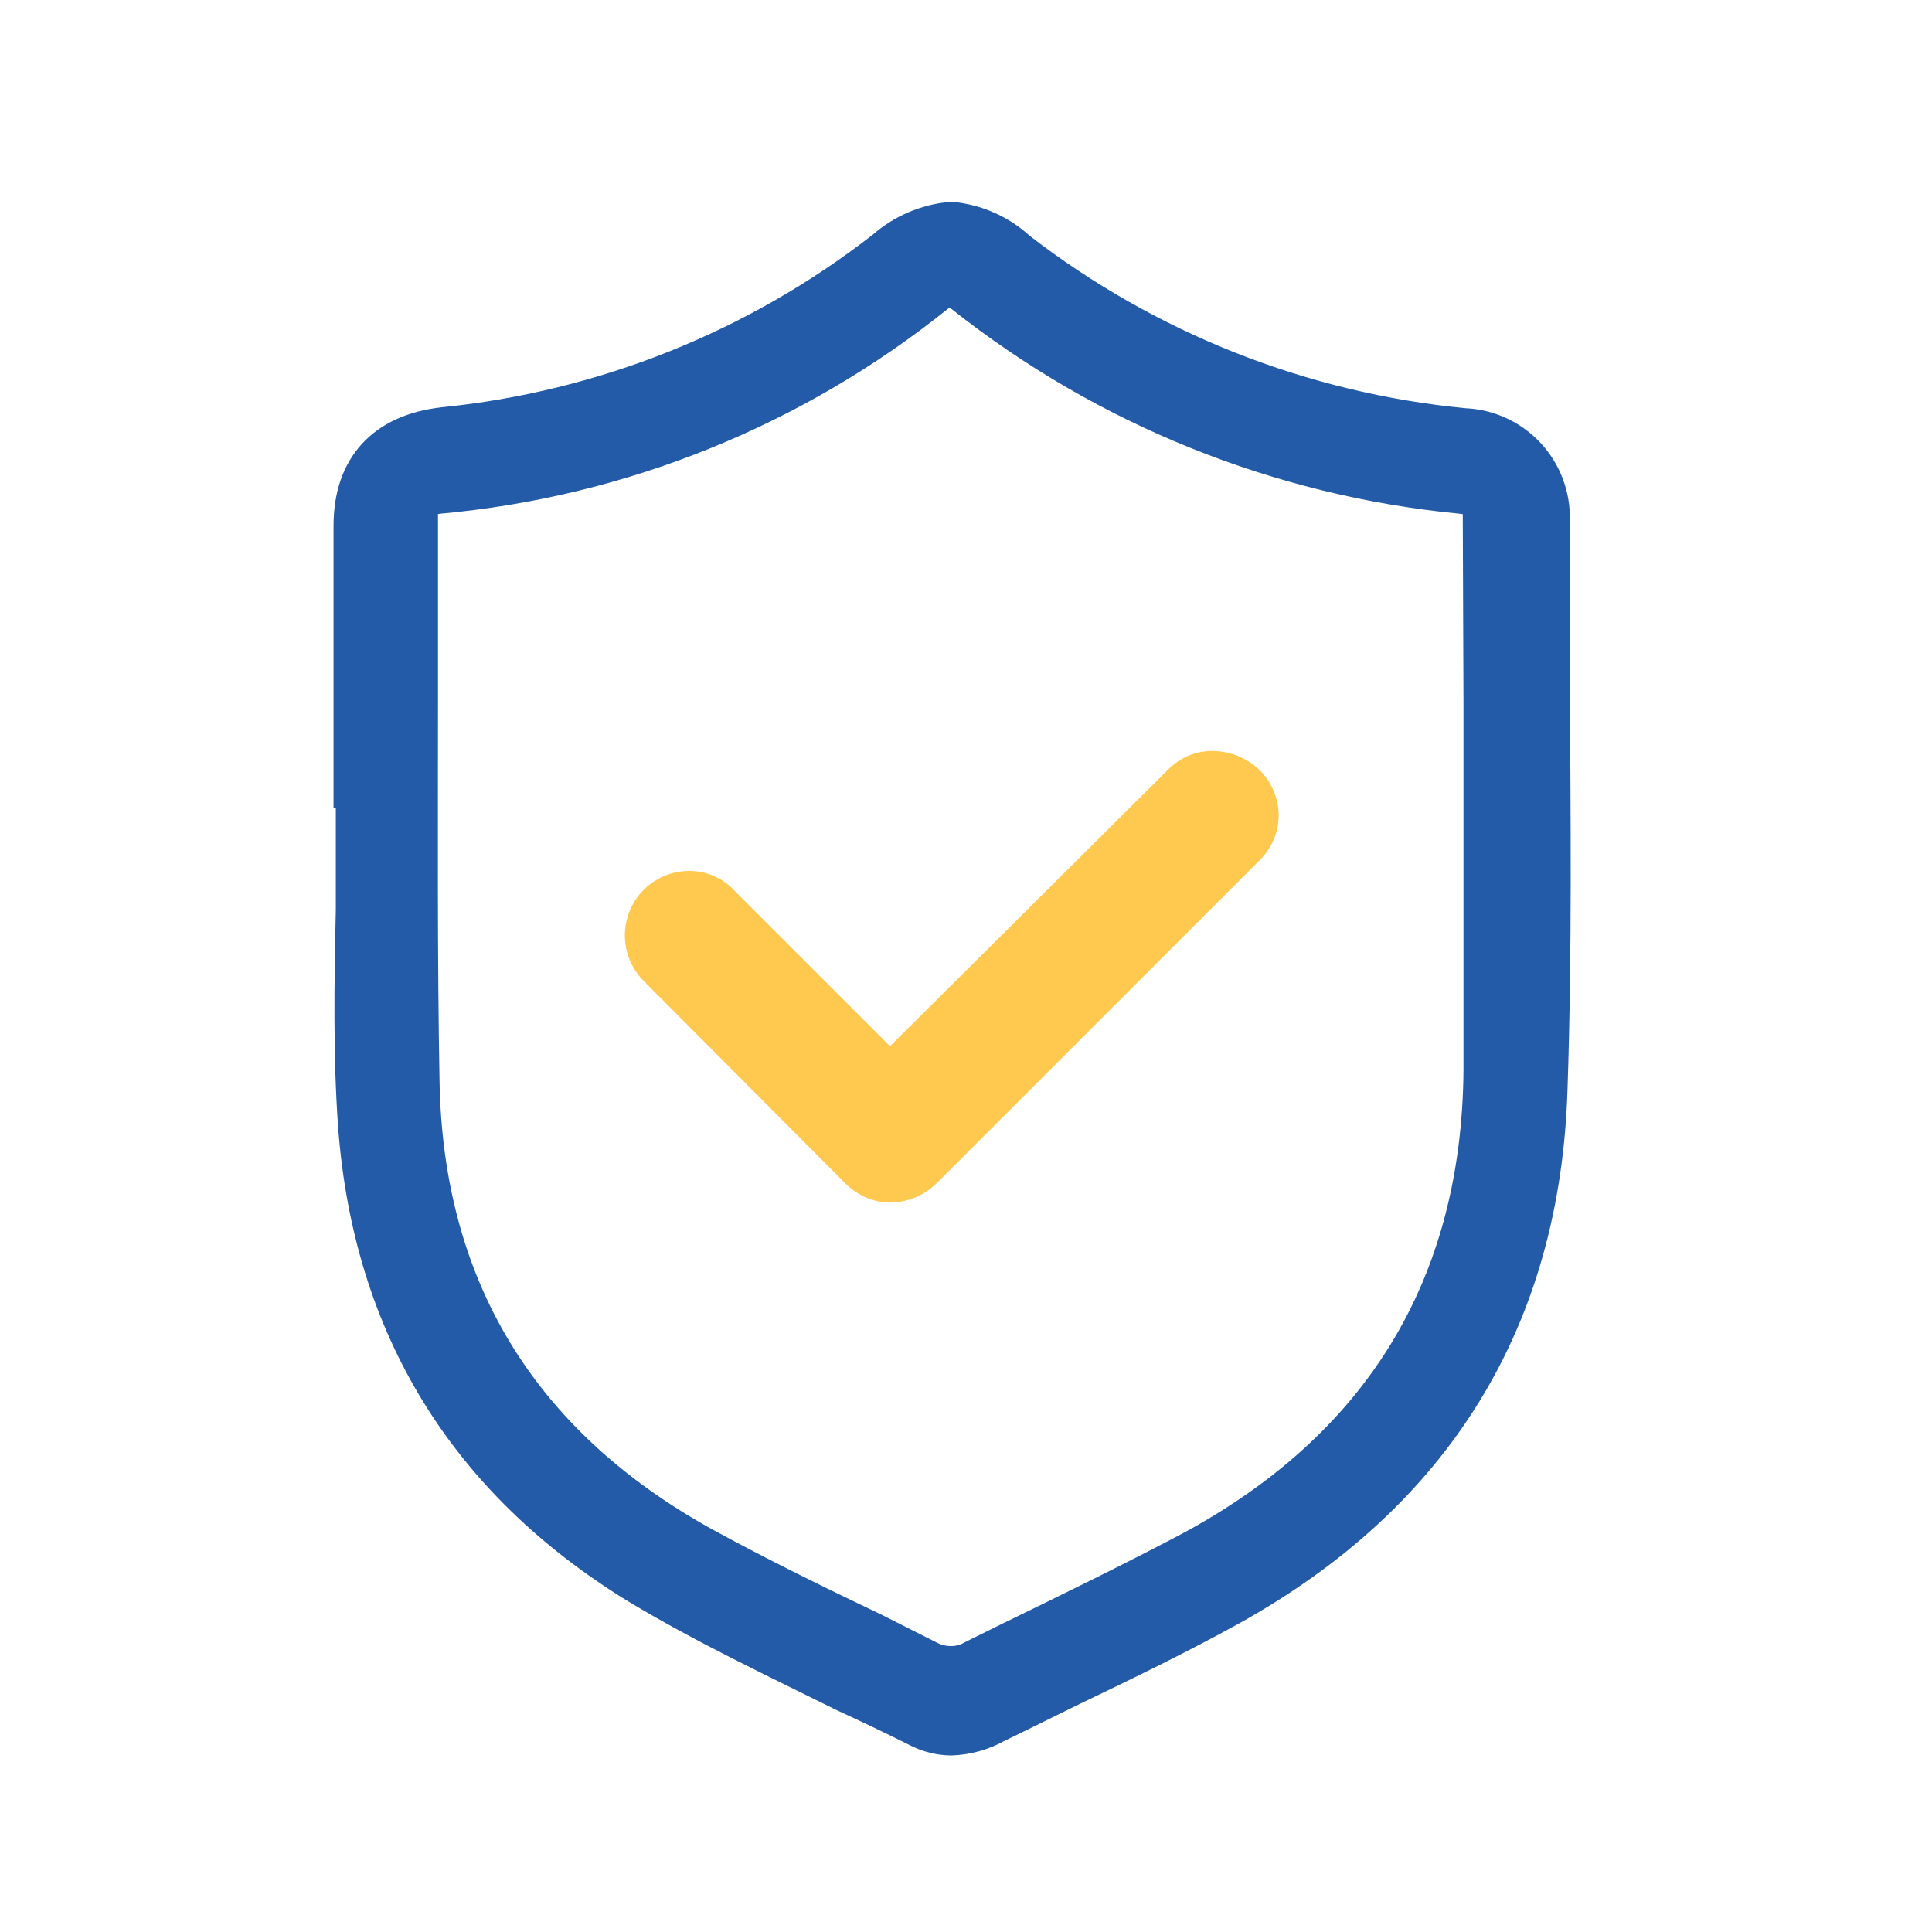
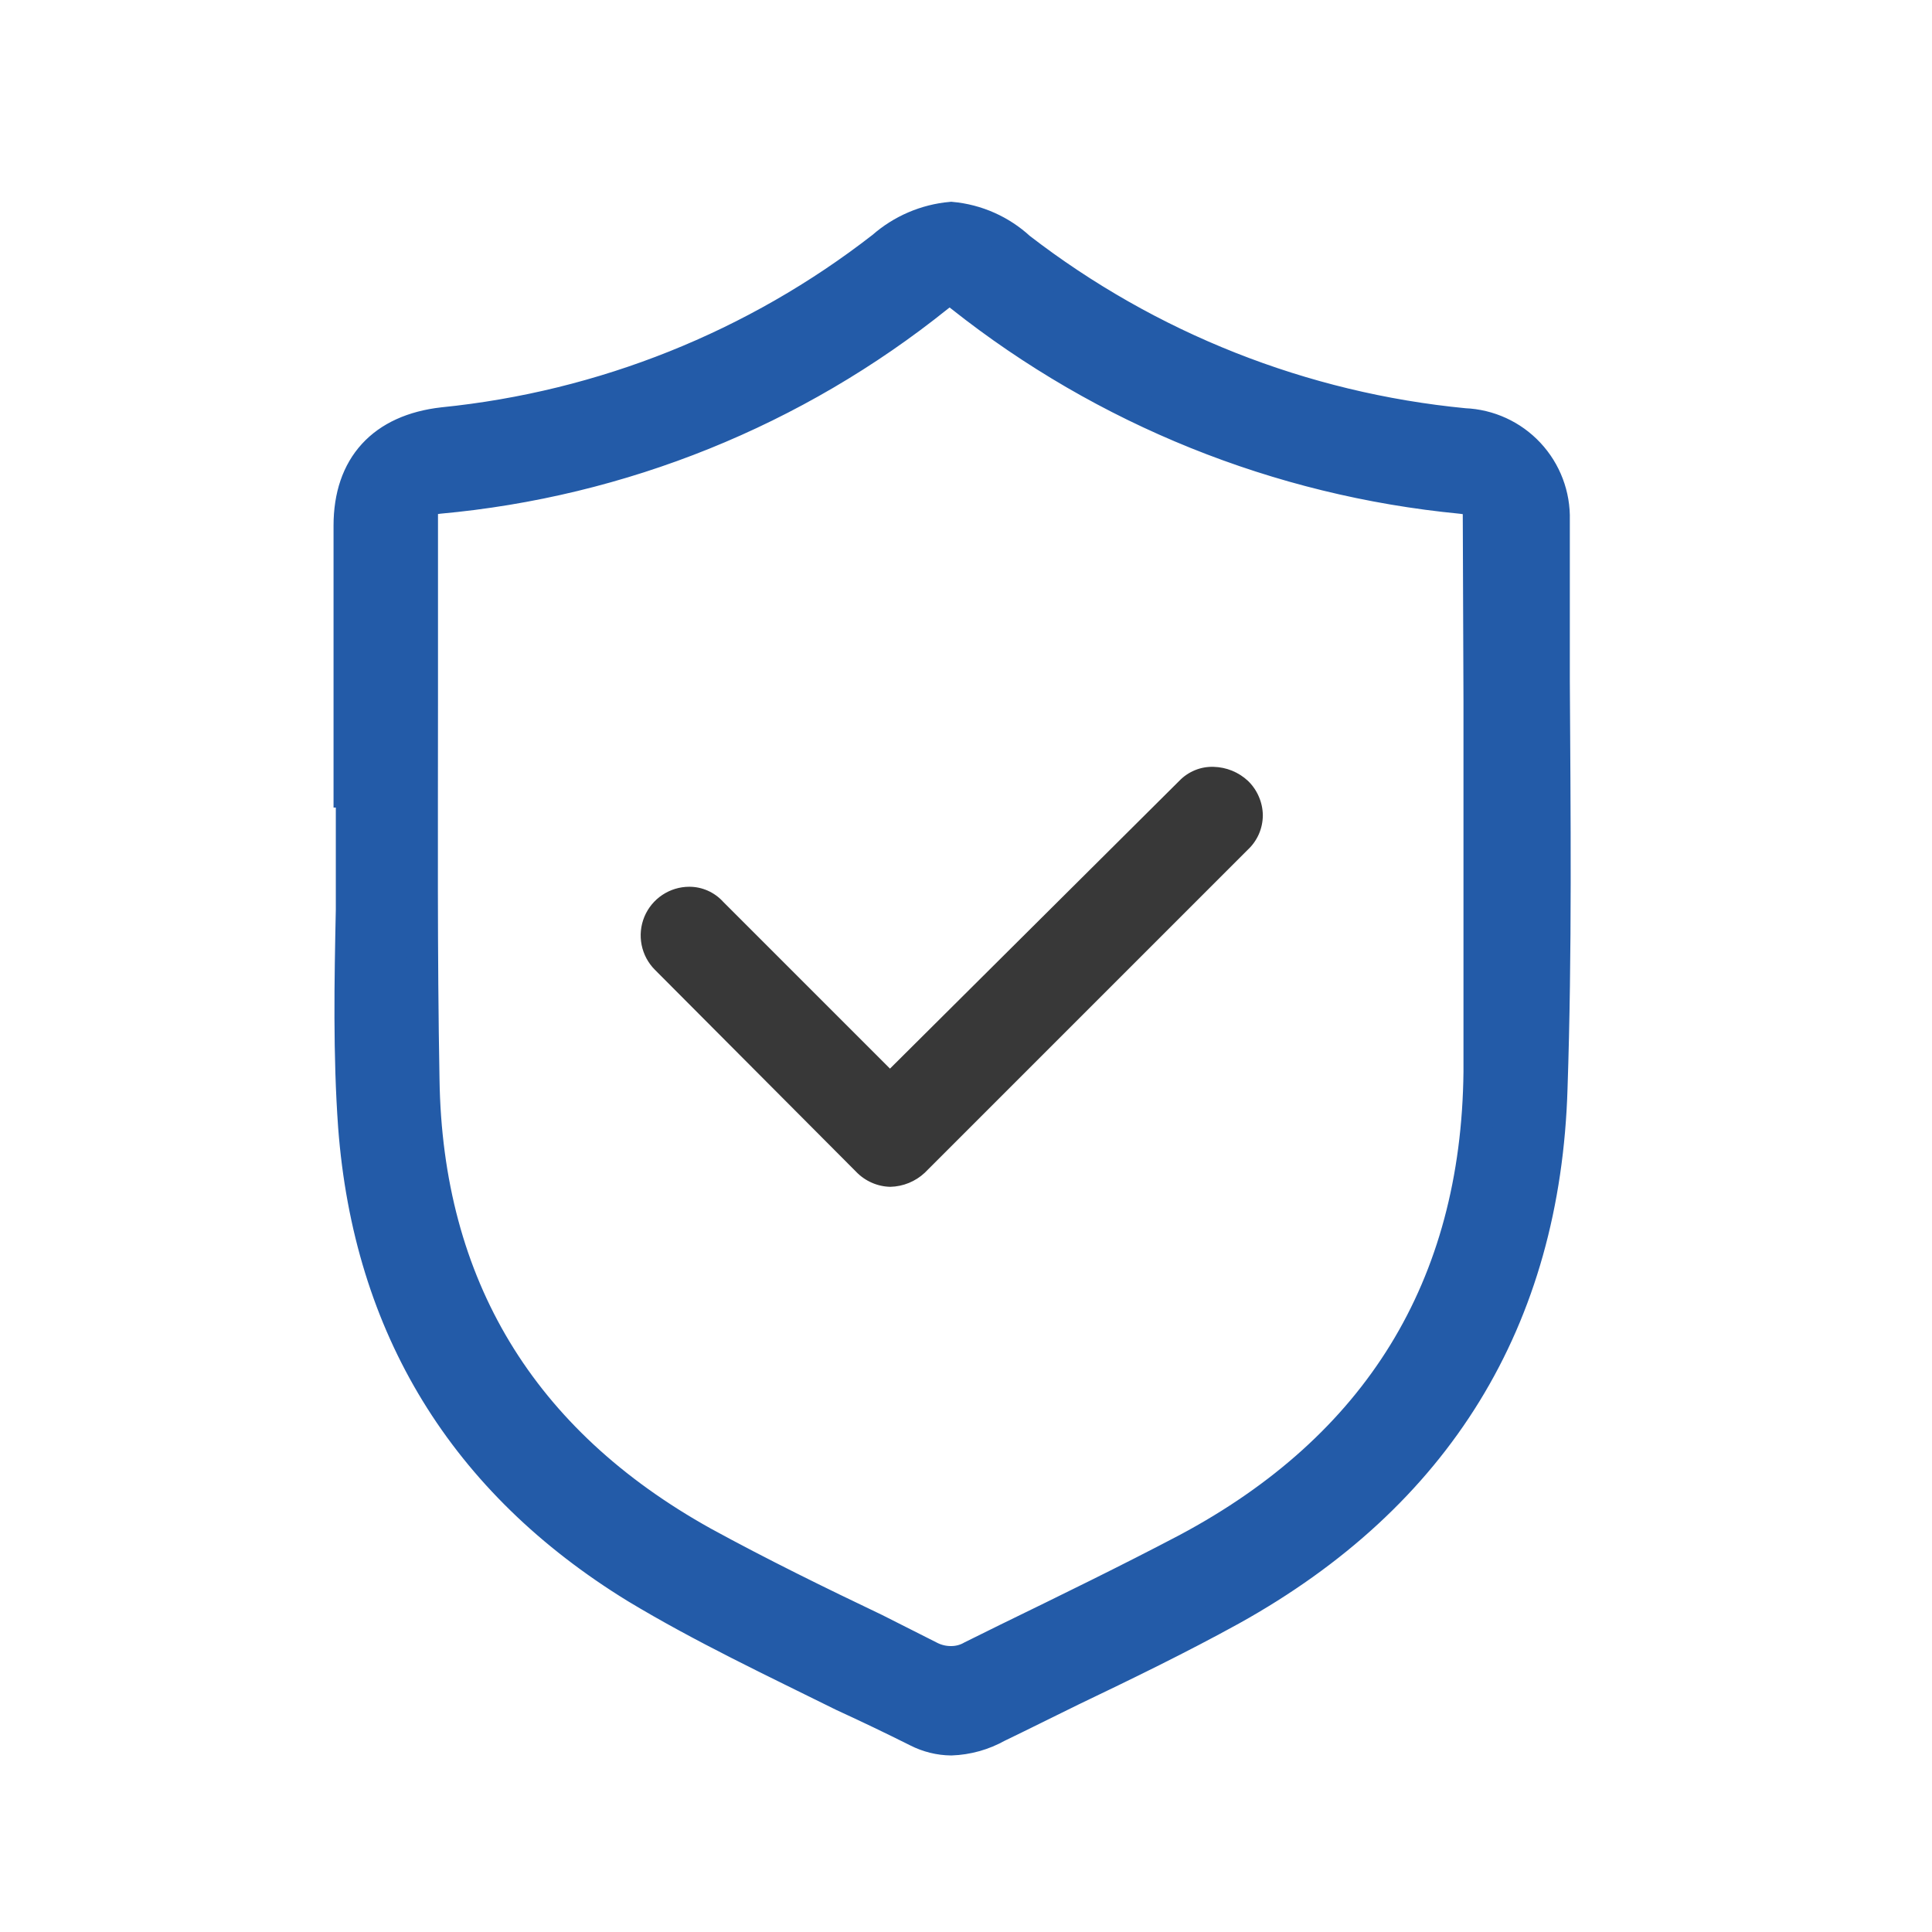
<svg xmlns="http://www.w3.org/2000/svg" width="61" height="61" viewBox="0 0 61 61" fill="none">
-   <path d="M49.065 21.47C49.065 19.802 49.065 18.11 49.065 16.418C49.086 15.642 48.801 14.889 48.271 14.322C47.741 13.754 47.009 13.419 46.233 13.388C41.123 12.895 36.257 10.969 32.193 7.832C31.598 7.283 30.839 6.946 30.033 6.872C29.231 6.944 28.472 7.269 27.867 7.802C23.856 10.923 19.046 12.849 13.989 13.358C12.081 13.574 11.031 14.72 11.031 16.598V24.998H11.103V25.598C11.103 26.624 11.103 27.674 11.103 28.724C11.055 30.986 11.013 33.302 11.175 35.564C11.655 41.906 14.655 46.796 20.091 50.132C22.191 51.398 24.459 52.466 26.625 53.54C27.411 53.9 28.197 54.278 28.965 54.662C29.296 54.831 29.662 54.922 30.033 54.926C30.545 54.908 31.045 54.768 31.491 54.518C32.277 54.14 33.039 53.756 33.825 53.372C35.517 52.562 37.233 51.728 38.877 50.822C45.369 47.216 48.777 41.672 48.993 34.346C49.137 30.05 49.089 25.688 49.065 21.47ZM46.707 22.136C46.707 26.048 46.707 29.936 46.707 33.842C46.635 40.64 43.509 45.692 37.479 48.908C35.619 49.886 33.711 50.816 31.803 51.746L30.687 52.298C30.488 52.413 30.263 52.472 30.033 52.472C29.811 52.474 29.591 52.425 29.391 52.328L27.633 51.44C25.833 50.582 23.985 49.676 22.197 48.698C16.449 45.5 13.473 40.592 13.377 34.082C13.305 30.122 13.329 26.144 13.329 22.184V15.794L13.851 15.722C19.617 15.2 25.1 12.987 29.613 9.362L29.991 9.074L30.351 9.362C34.889 12.957 40.369 15.165 46.131 15.722L46.683 15.794L46.707 22.136Z" fill="black" />
  <path d="M49.065 21.47C49.065 19.802 49.065 18.11 49.065 16.418C49.086 15.642 48.801 14.889 48.271 14.322C47.741 13.754 47.009 13.419 46.233 13.388C41.123 12.895 36.257 10.969 32.193 7.832C31.598 7.283 30.839 6.946 30.033 6.872C29.231 6.944 28.472 7.269 27.867 7.802C23.856 10.923 19.046 12.849 13.989 13.358C12.081 13.574 11.031 14.72 11.031 16.598V24.998H11.103V25.598C11.103 26.624 11.103 27.674 11.103 28.724C11.055 30.986 11.013 33.302 11.175 35.564C11.655 41.906 14.655 46.796 20.091 50.132C22.191 51.398 24.459 52.466 26.625 53.54C27.411 53.9 28.197 54.278 28.965 54.662C29.296 54.831 29.662 54.922 30.033 54.926C30.545 54.908 31.045 54.768 31.491 54.518C32.277 54.14 33.039 53.756 33.825 53.372C35.517 52.562 37.233 51.728 38.877 50.822C45.369 47.216 48.777 41.672 48.993 34.346C49.137 30.05 49.089 25.688 49.065 21.47ZM46.707 22.136C46.707 26.048 46.707 29.936 46.707 33.842C46.635 40.64 43.509 45.692 37.479 48.908C35.619 49.886 33.711 50.816 31.803 51.746L30.687 52.298C30.488 52.413 30.263 52.472 30.033 52.472C29.811 52.474 29.591 52.425 29.391 52.328L27.633 51.44C25.833 50.582 23.985 49.676 22.197 48.698C16.449 45.5 13.473 40.592 13.377 34.082C13.305 30.122 13.329 26.144 13.329 22.184V15.794L13.851 15.722C19.617 15.2 25.1 12.987 29.613 9.362L29.991 9.074L30.351 9.362C34.889 12.957 40.369 15.165 46.131 15.722L46.683 15.794L46.707 22.136Z" fill="#235BA8" stroke="#235BA8" />
  <g opacity="0.78">
    <path d="M39.872 25.742C39.871 25.945 39.829 26.147 39.748 26.334C39.666 26.52 39.547 26.689 39.398 26.828L29.198 37.028C28.903 37.304 28.517 37.462 28.112 37.472C27.91 37.468 27.71 37.424 27.525 37.342C27.34 37.261 27.172 37.144 27.032 36.998L20.678 30.62C20.463 30.405 20.317 30.131 20.258 29.833C20.199 29.535 20.229 29.227 20.345 28.946C20.462 28.665 20.659 28.425 20.911 28.257C21.164 28.088 21.46 27.998 21.764 27.998C21.965 27.998 22.164 28.04 22.348 28.122C22.532 28.204 22.697 28.323 22.832 28.472L28.1 33.74L37.232 24.656C37.372 24.51 37.541 24.395 37.728 24.318C37.915 24.241 38.116 24.205 38.318 24.212C38.722 24.222 39.109 24.38 39.404 24.656C39.55 24.797 39.666 24.966 39.746 25.152C39.827 25.338 39.87 25.539 39.872 25.742Z" fill="black" />
-     <path d="M39.872 25.742C39.871 25.945 39.829 26.147 39.748 26.334C39.666 26.52 39.547 26.689 39.398 26.828L29.198 37.028C28.903 37.304 28.517 37.462 28.112 37.472C27.91 37.468 27.71 37.424 27.525 37.342C27.34 37.261 27.172 37.144 27.032 36.998L20.678 30.62C20.463 30.405 20.317 30.131 20.258 29.833C20.199 29.535 20.229 29.227 20.345 28.946C20.462 28.665 20.659 28.425 20.911 28.257C21.164 28.088 21.46 27.998 21.764 27.998C21.965 27.998 22.164 28.04 22.348 28.122C22.532 28.204 22.697 28.323 22.832 28.472L28.1 33.74L37.232 24.656C37.372 24.51 37.541 24.395 37.728 24.318C37.915 24.241 38.116 24.205 38.318 24.212C38.722 24.222 39.109 24.38 39.404 24.656C39.55 24.797 39.666 24.966 39.746 25.152C39.827 25.338 39.87 25.539 39.872 25.742Z" fill="#FFB81C" stroke="#FFB81C" />
  </g>
</svg>